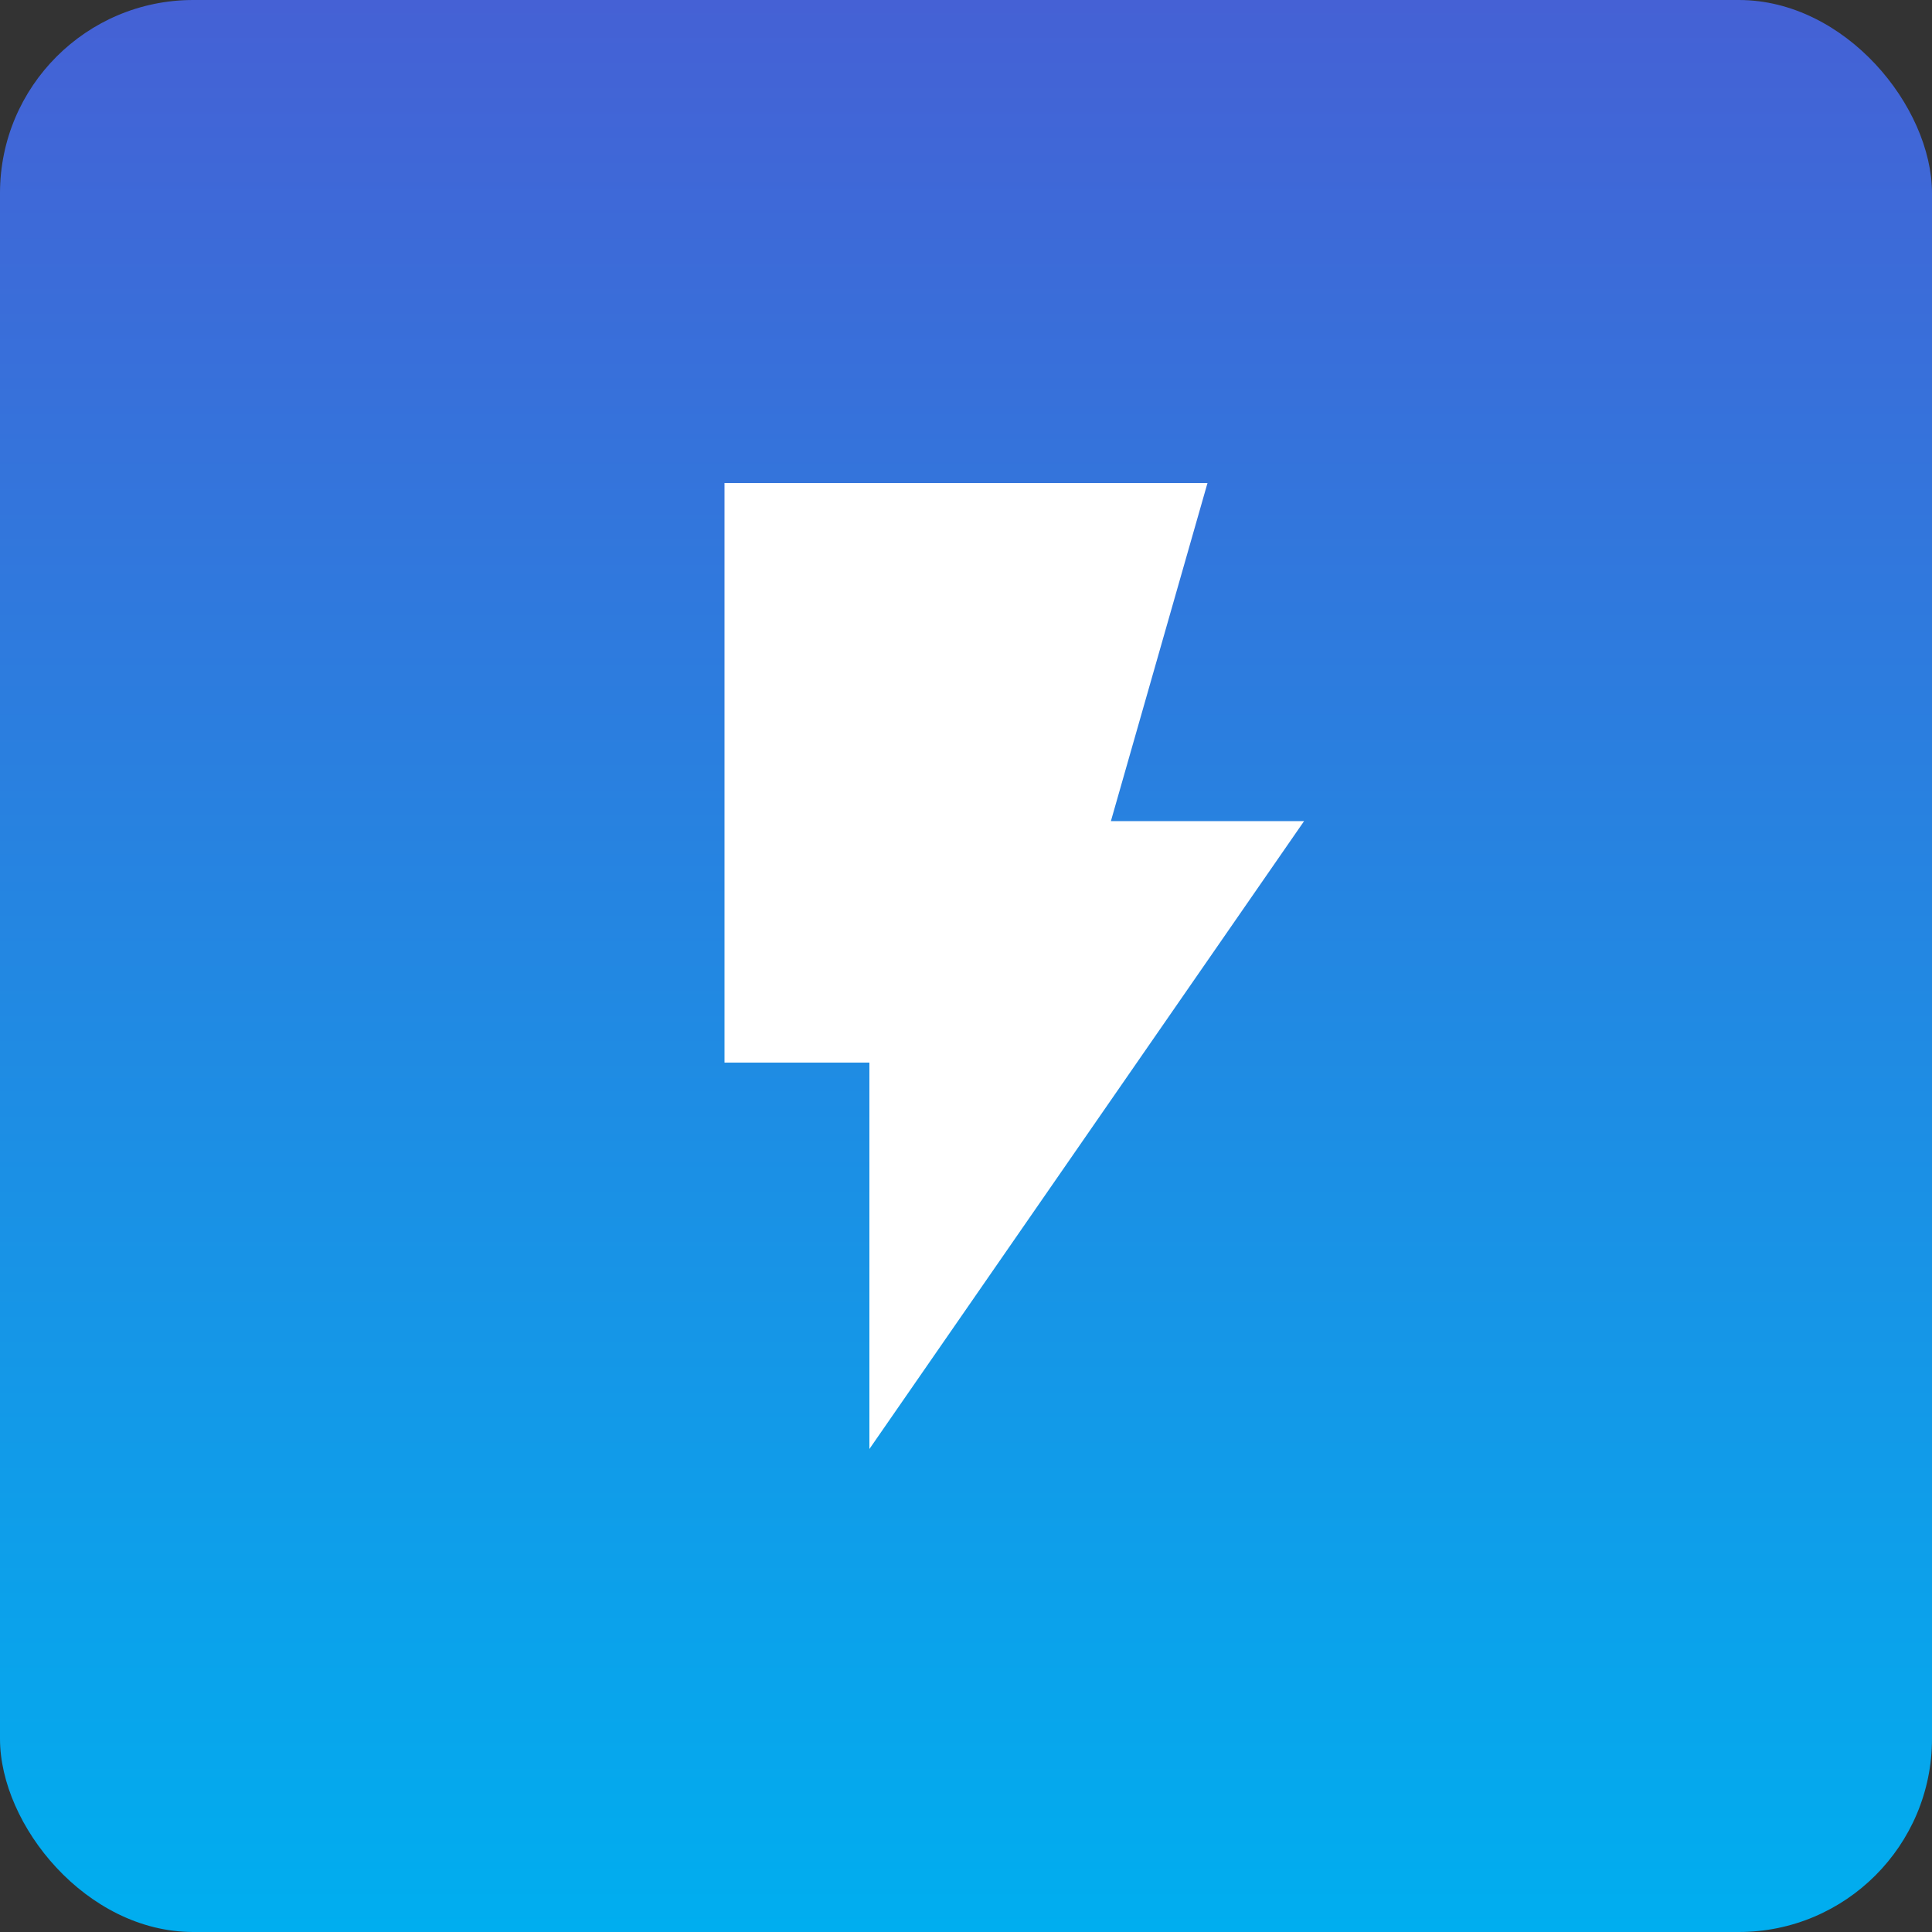
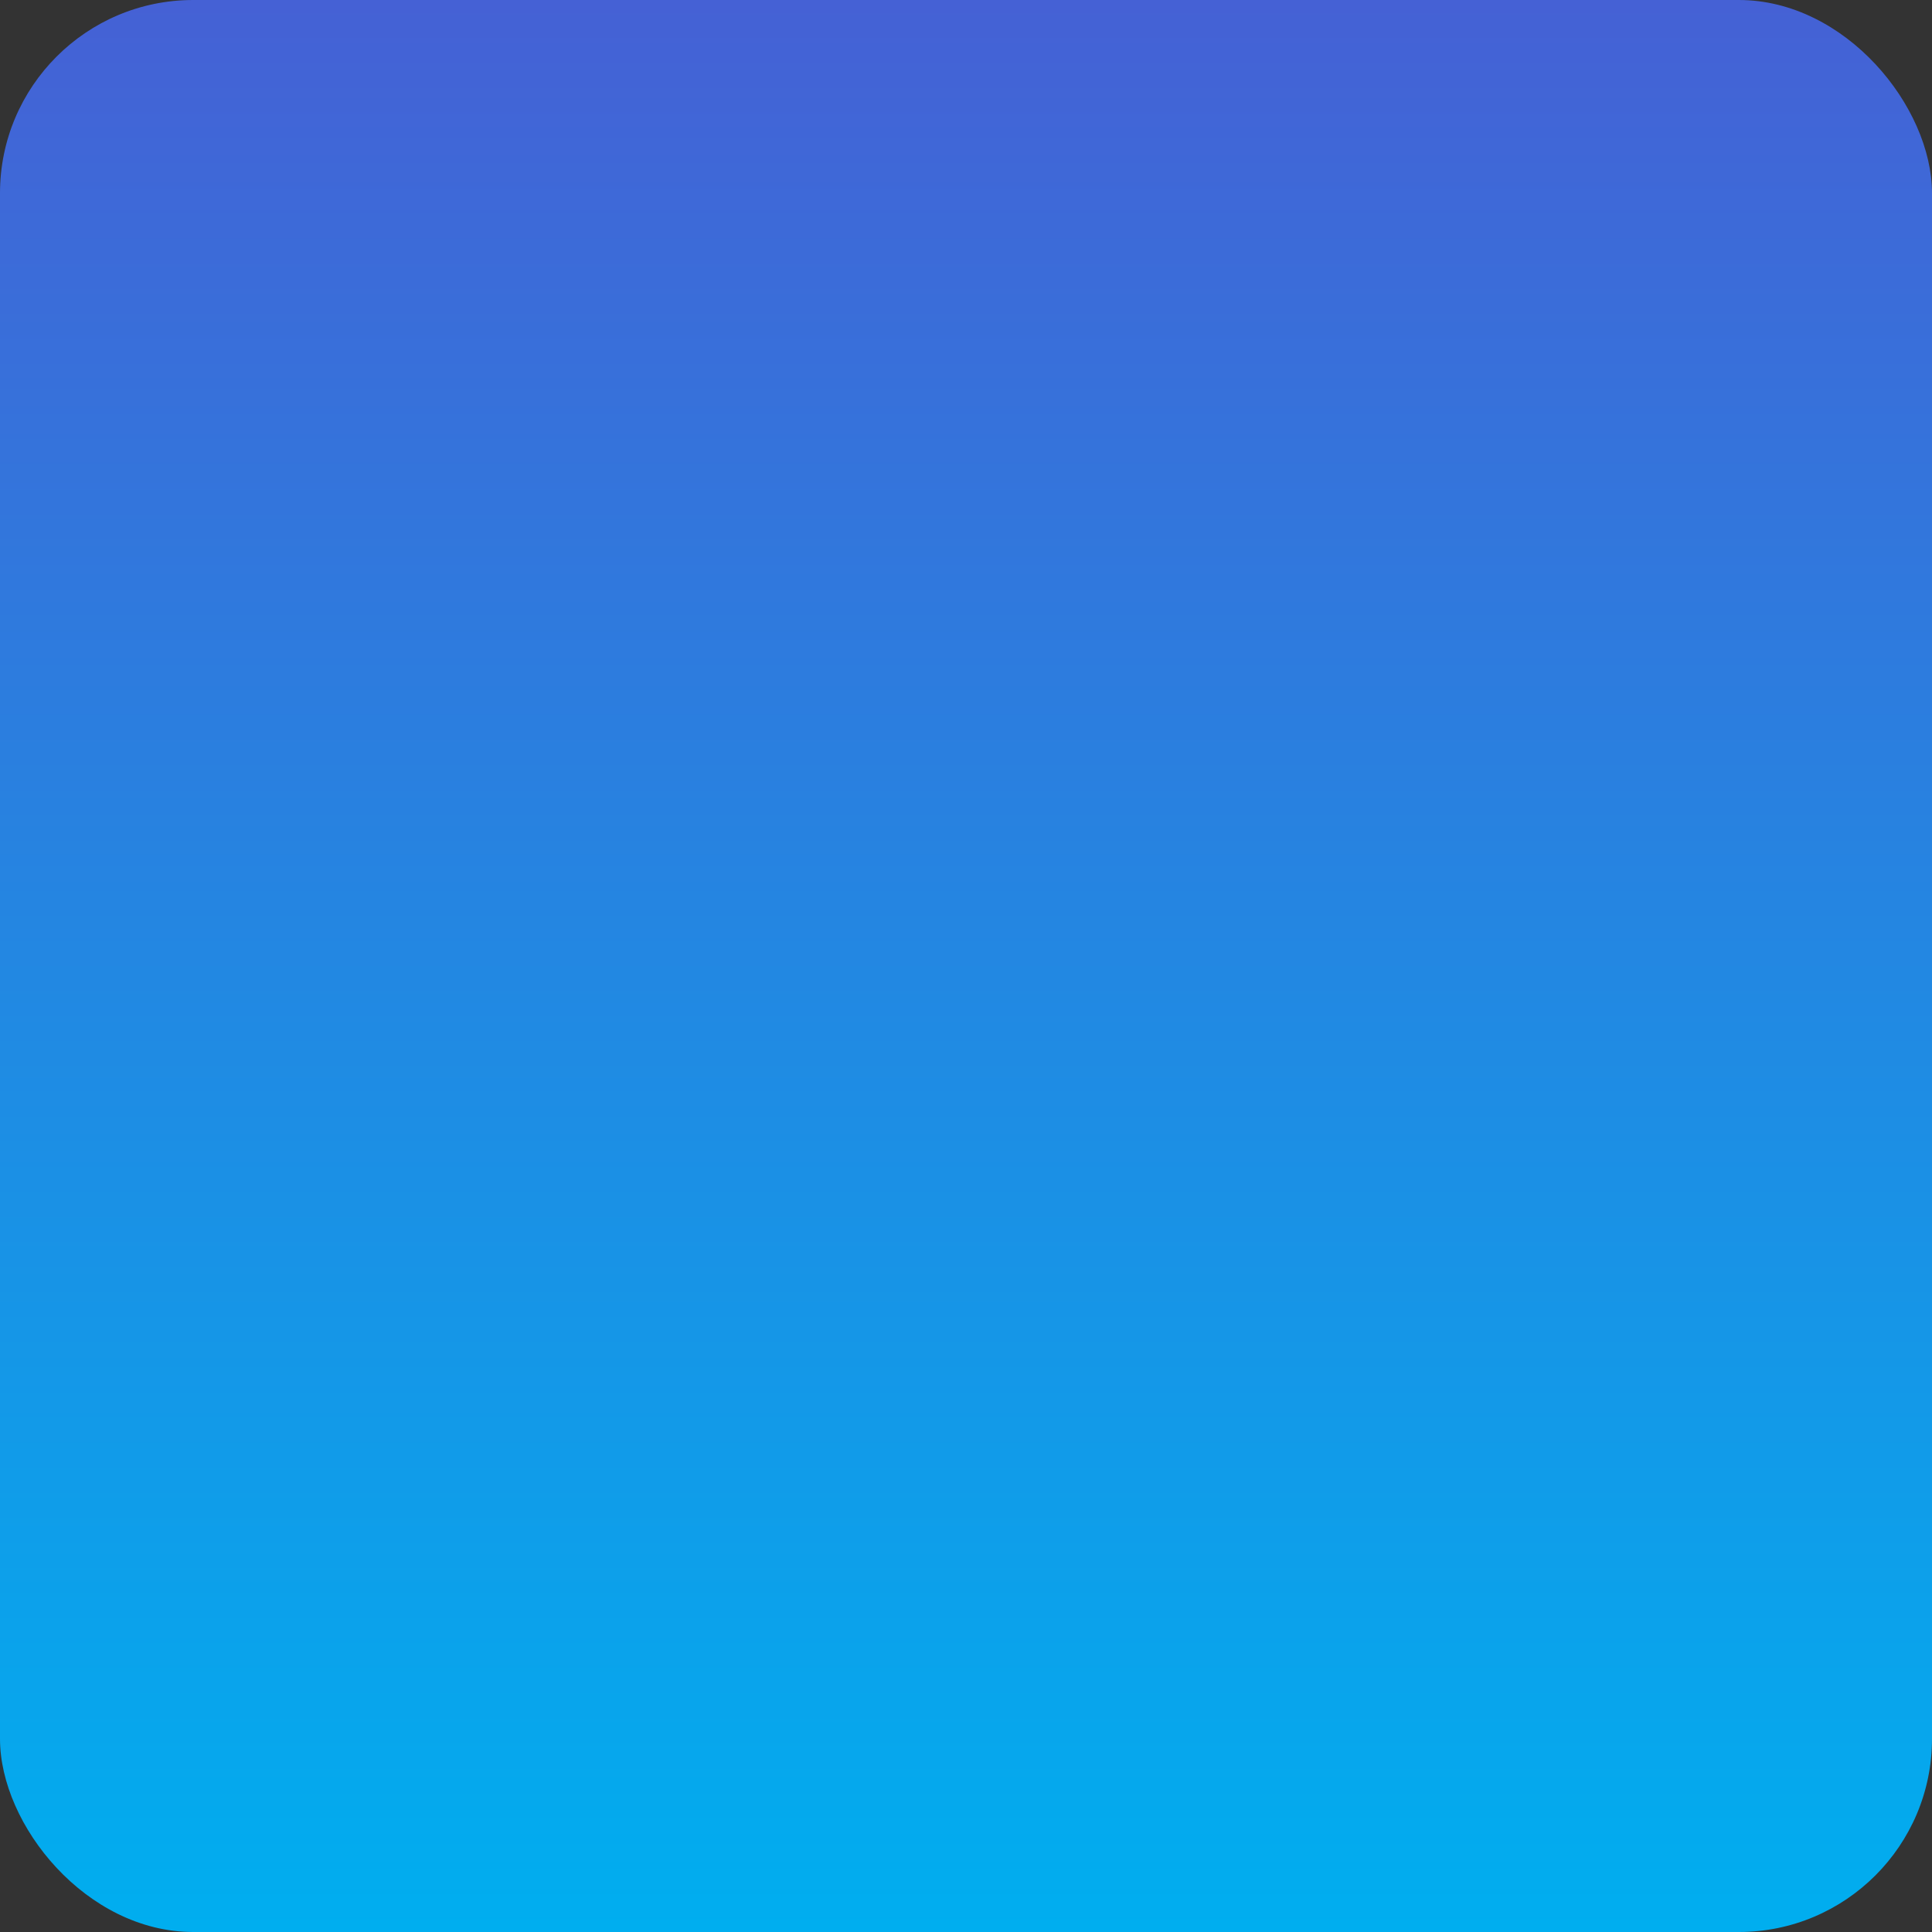
<svg xmlns="http://www.w3.org/2000/svg" width="40" height="40" viewBox="0 0 40 40" fill="none">
  <rect x="0" y="0" width="40" height="40" fill="#333333" stroke="none" />
  <rect width="40" height="40" rx="4" fill="url(#paint0_linear_7549_1225)" />
-   <path d="M18 30V22H15V10H25L23 17H27L18 30Z" fill="white" />
  <defs>
    <linearGradient id="paint0_linear_7549_1225" x1="20" y1="0" x2="20" y2="40" gradientUnits="userSpaceOnUse">
      <stop stop-color="#4561D5" />
      <stop offset="1" stop-color="#00AEEF" />
    </linearGradient>
  </defs>
</svg>